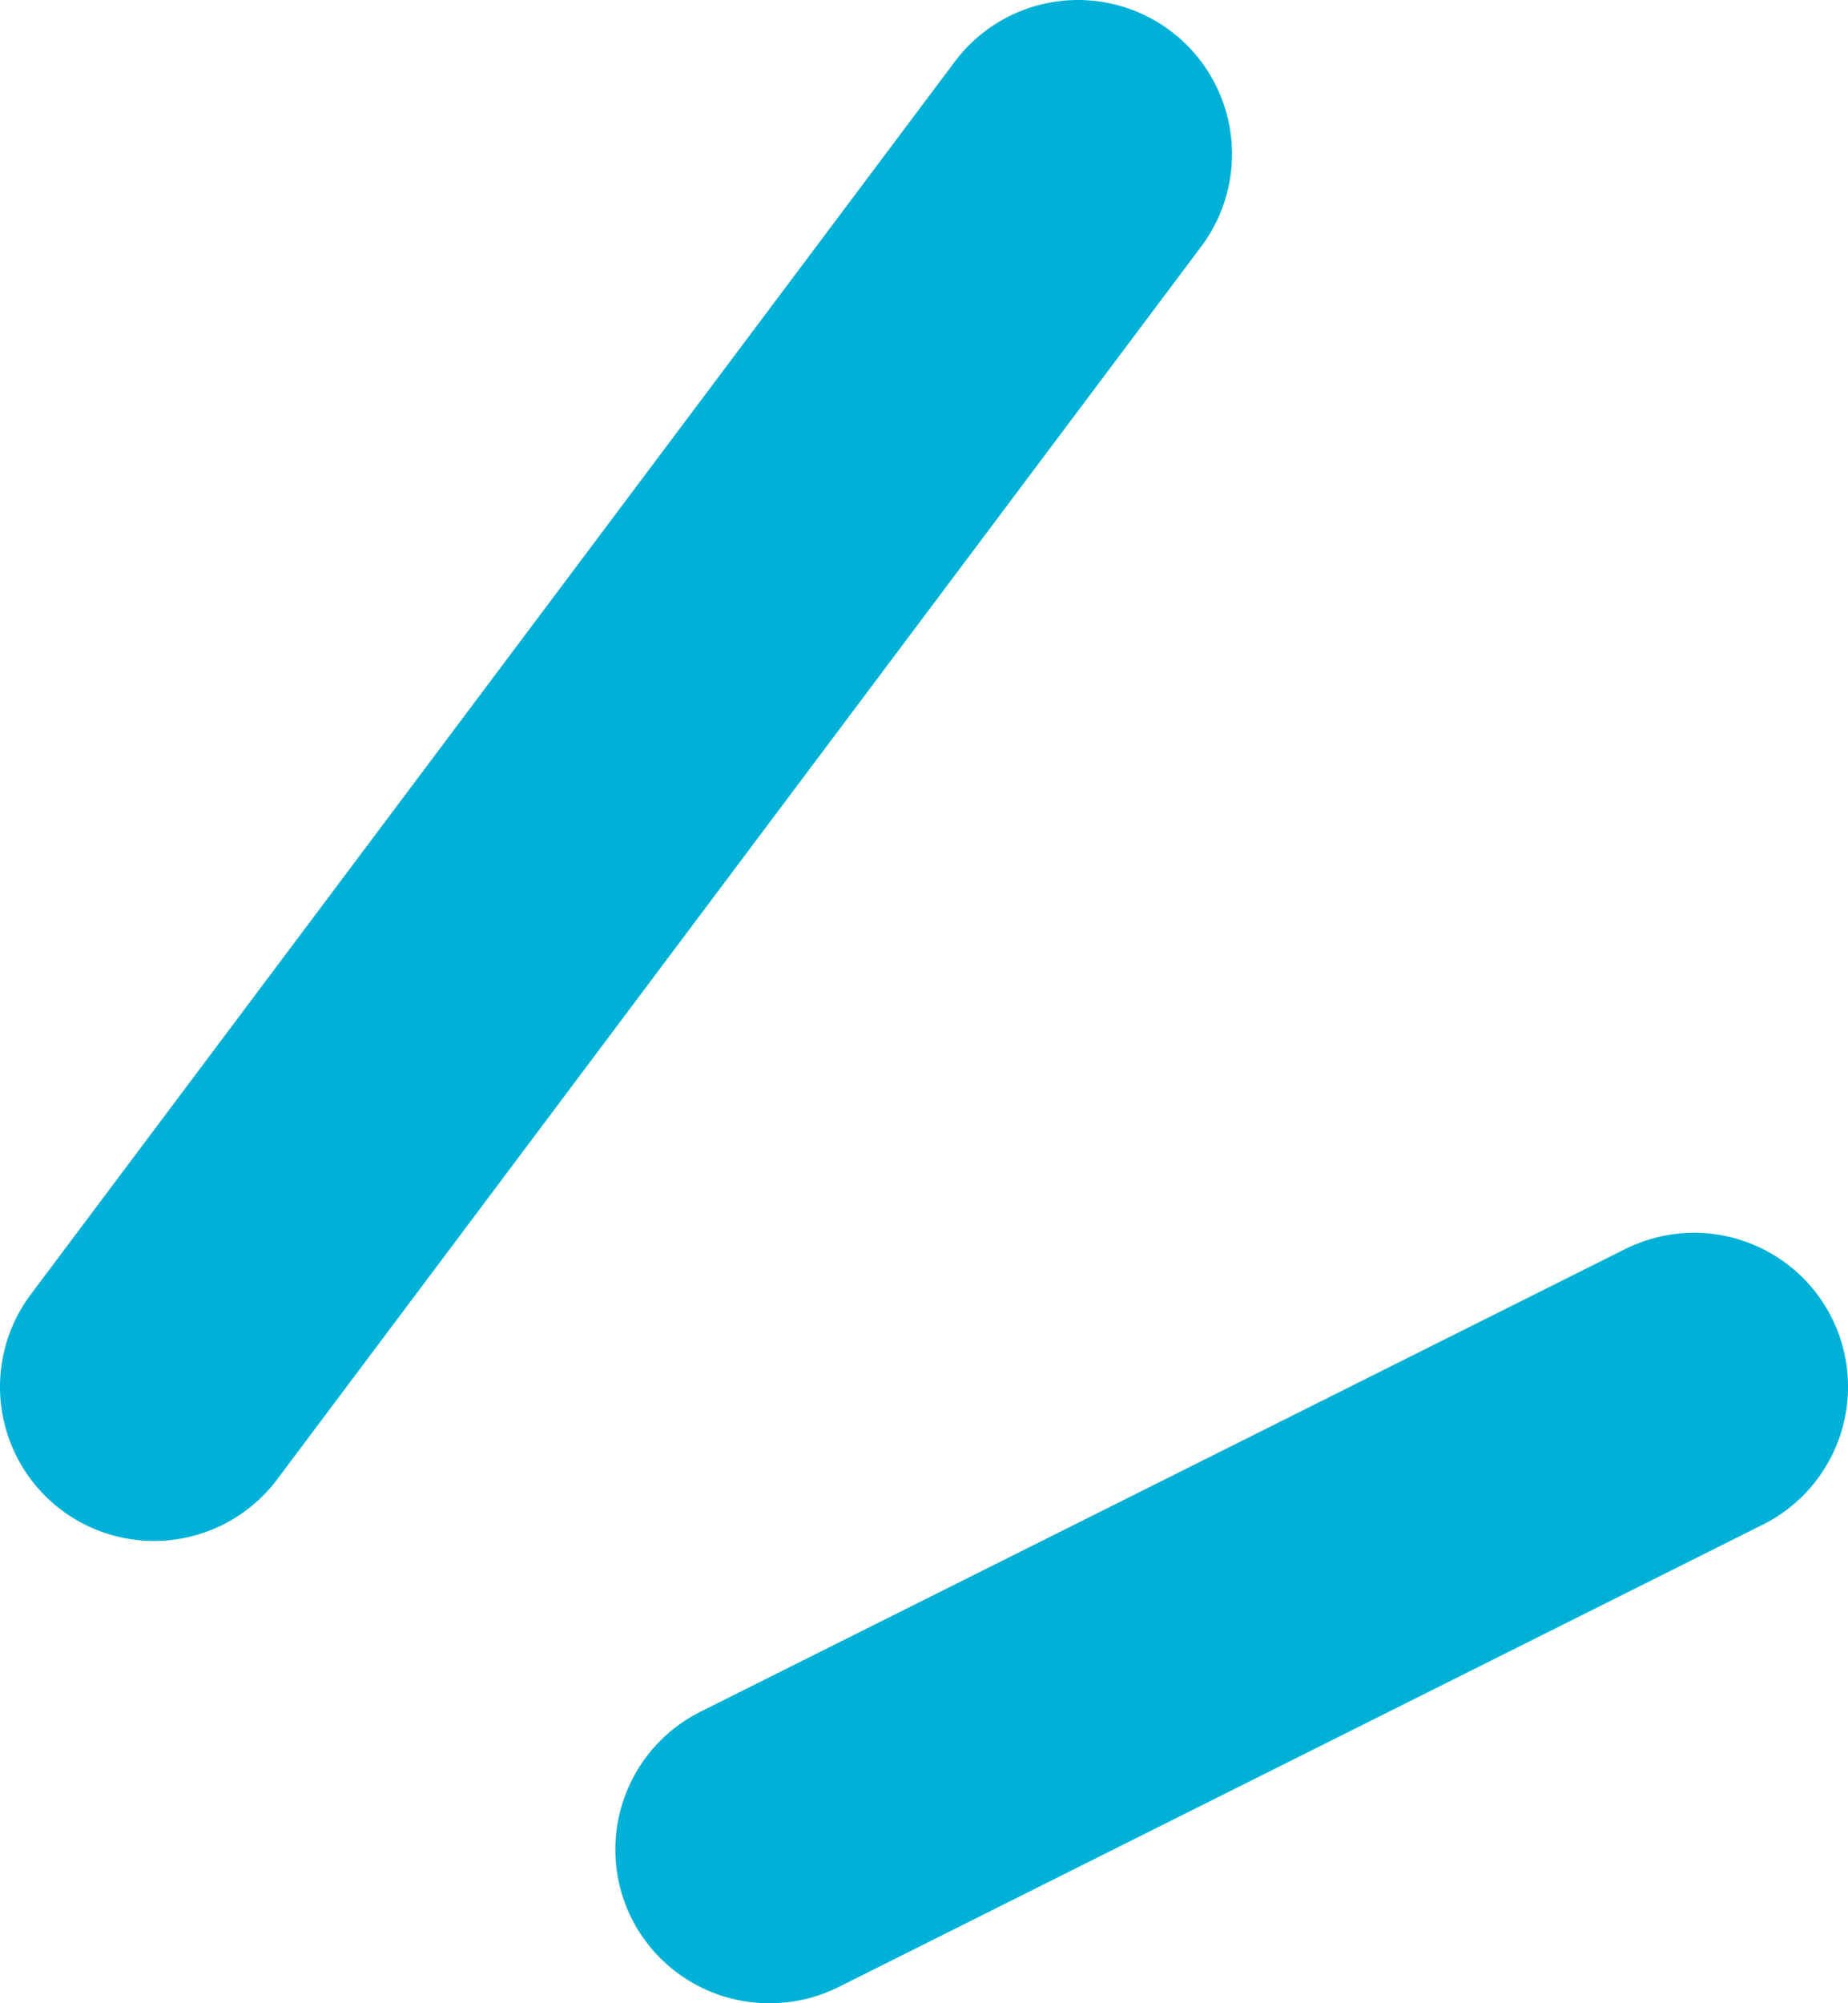
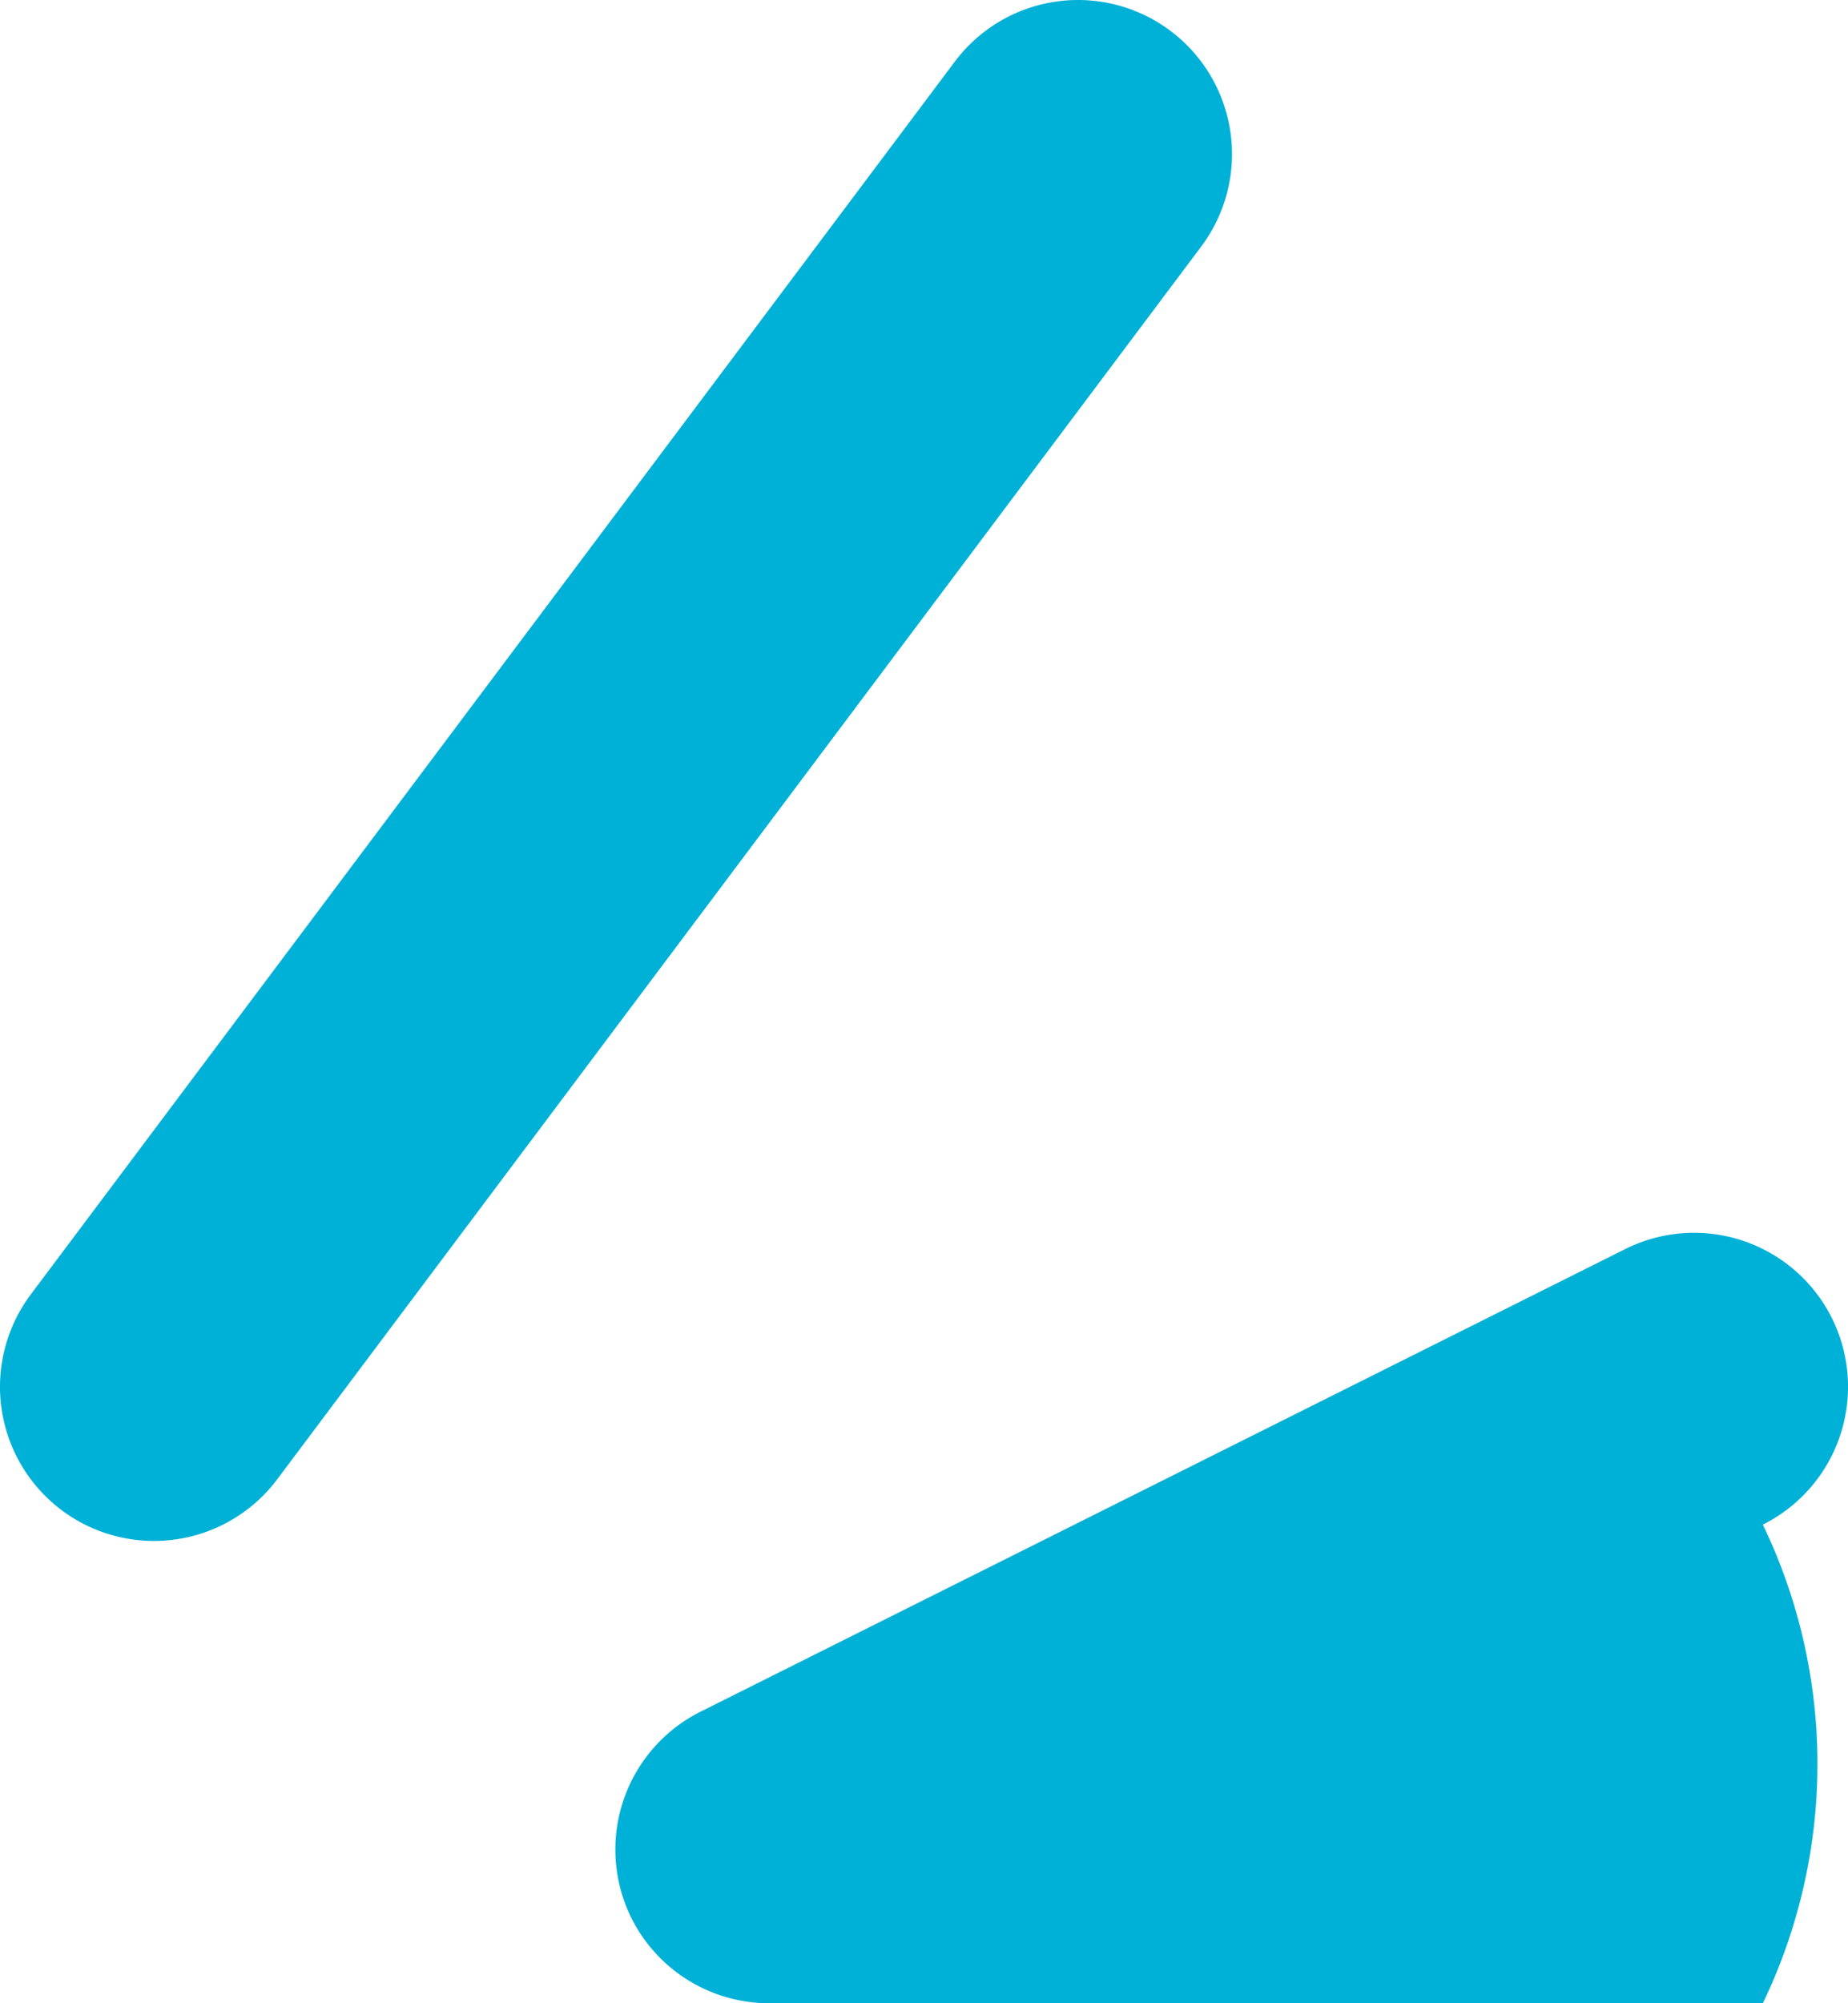
<svg xmlns="http://www.w3.org/2000/svg" width="12" height="13">
-   <path d="M1 10a1 1 0 01-.6-.2 1 1 0 01-.2-1.4l6-8A1 1 0 017.6.2a1 1 0 01.2 1.4l-6 8a1 1 0 01-.8.4zm4 3a1 1 0 01-.9-.553 1 1 0 01.453-1.341l6-3a1 1 0 011.342.447 1 1 0 01-.448 1.341l-6 3A1 1 0 015 13z" fill="#00b1d7" />
+   <path d="M1 10a1 1 0 01-.6-.2 1 1 0 01-.2-1.4l6-8A1 1 0 017.6.2a1 1 0 01.2 1.4l-6 8a1 1 0 01-.8.4zm4 3a1 1 0 01-.9-.553 1 1 0 01.453-1.341l6-3a1 1 0 011.342.447 1 1 0 01-.448 1.341A1 1 0 015 13z" fill="#00b1d7" />
</svg>